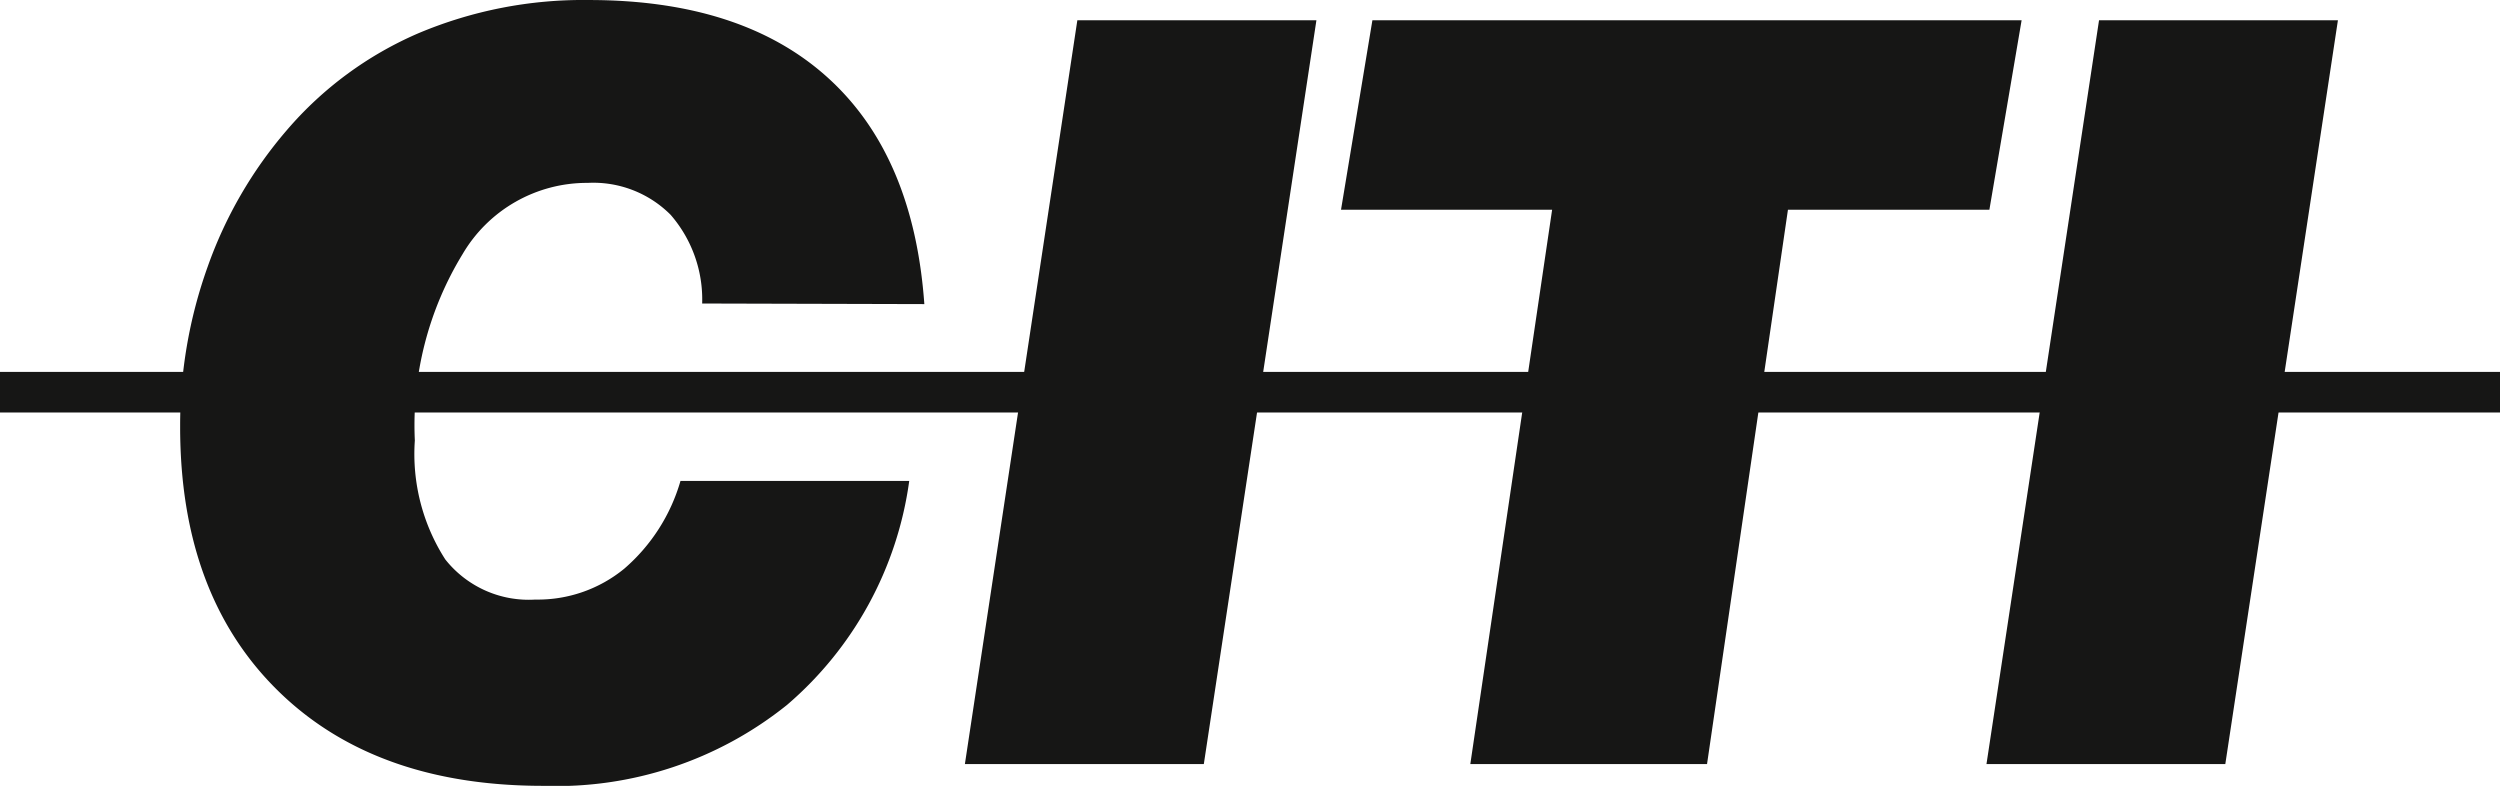
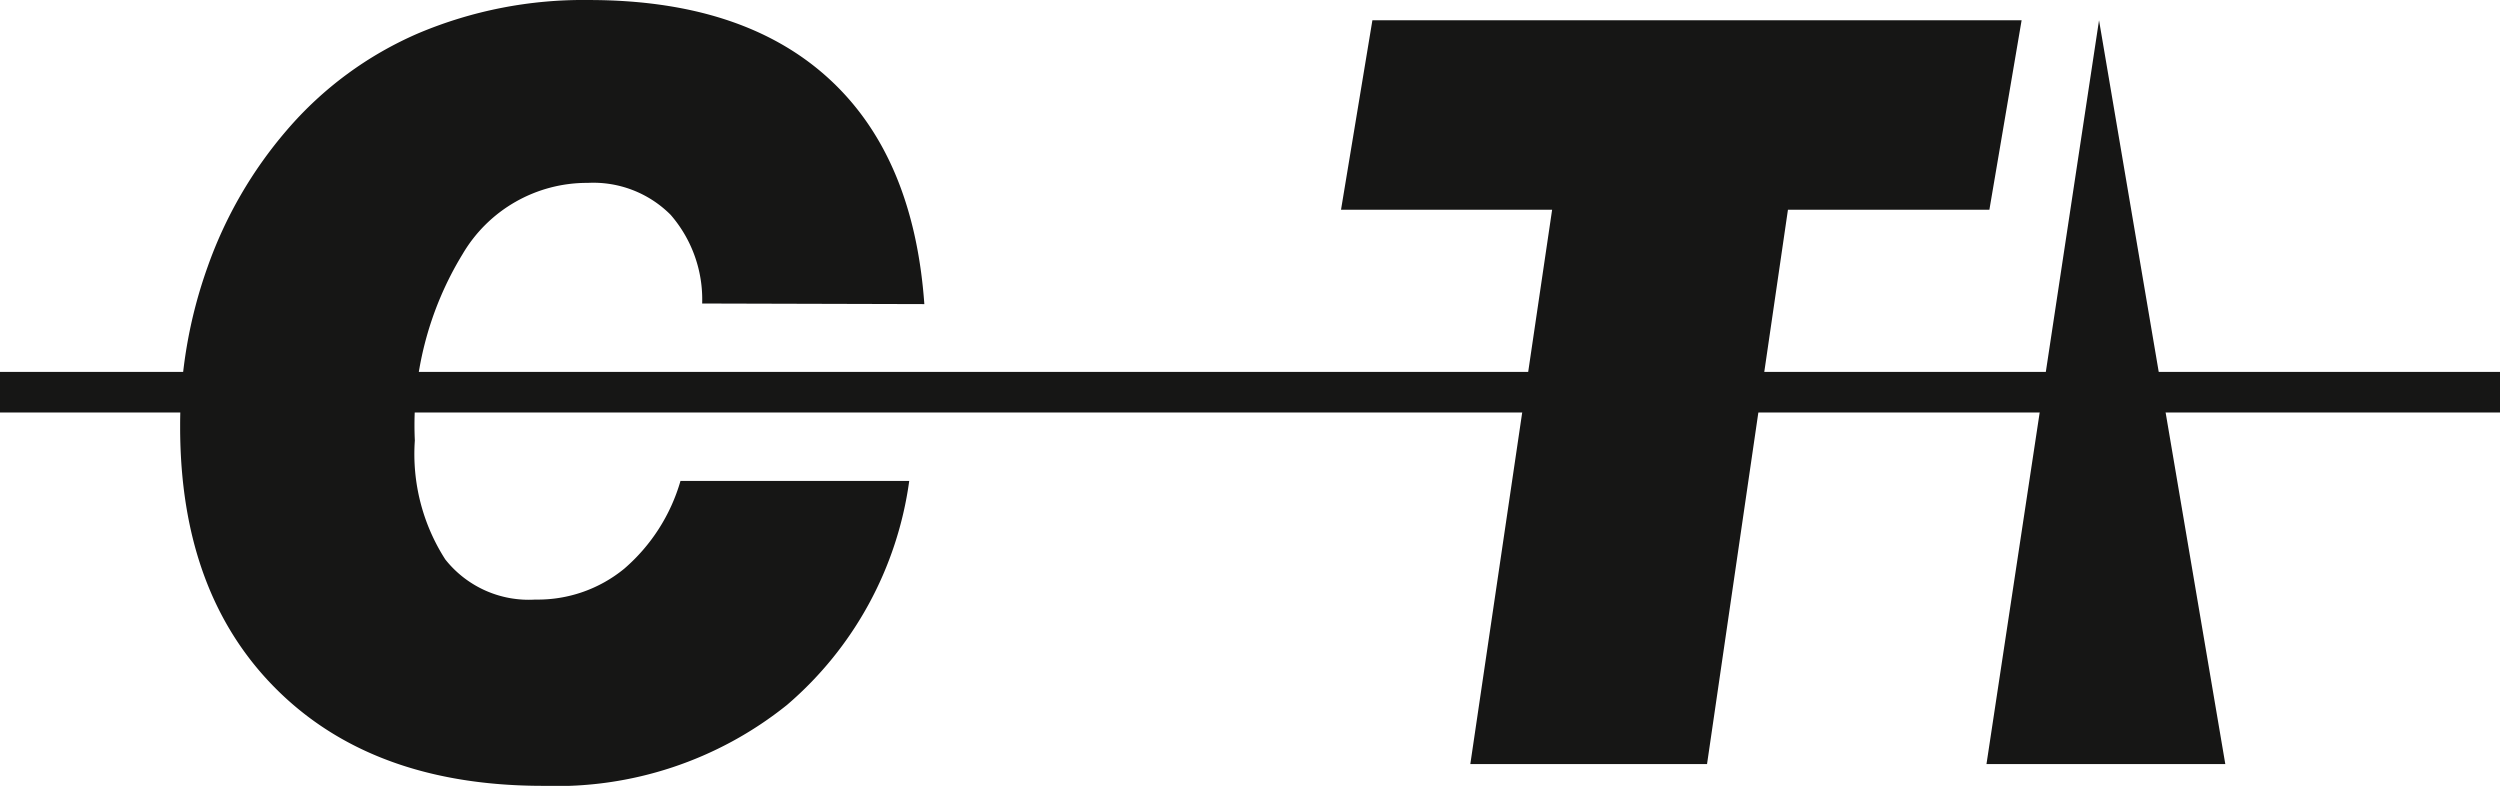
<svg xmlns="http://www.w3.org/2000/svg" id="Raggruppa_169" data-name="Raggruppa 169" width="123.164" height="38.715" viewBox="0 0 123.164 38.715">
  <defs>
    <clipPath id="clip-path">
      <rect id="Rettangolo_212" data-name="Rettangolo 212" width="106.305" height="38.714" fill="none" />
    </clipPath>
    <clipPath id="clip-path-2">
      <rect id="Rettangolo_213" data-name="Rettangolo 213" width="123.164" height="38.715" fill="none" />
    </clipPath>
  </defs>
  <g id="Raggruppa_151" data-name="Raggruppa 151" transform="translate(8.875 0.001)">
    <g id="Raggruppa_150" data-name="Raggruppa 150" clip-path="url(#clip-path)">
      <path id="Tracciato_270" data-name="Tracciato 270" d="M37.971,23.691H49.242A17.673,17.673,0,0,1,43.22,34.728a18.145,18.145,0,0,1-12.015,3.986q-8.332,0-13.109-4.731t-4.773-12.96a23.133,23.133,0,0,1,1.355-7.881,21.061,21.061,0,0,1,3.895-6.724,17.822,17.822,0,0,1,6.5-4.786A20.887,20.887,0,0,1,33.445,0q7.563,0,11.79,3.83t4.751,11.151l-10.945-.029a6.36,6.36,0,0,0-1.553-4.369A5.376,5.376,0,0,0,33.4,9.009a7.107,7.107,0,0,0-6.157,3.5A16.173,16.173,0,0,0,24.885,21.7a9.606,9.606,0,0,0,1.5,5.859,5.243,5.243,0,0,0,4.439,1.978A6.717,6.717,0,0,0,35.2,28.018a9,9,0,0,0,2.773-4.327" transform="translate(-13.323 0)" fill="#161615" />
    </g>
  </g>
-   <path id="Tracciato_271" data-name="Tracciato 271" d="M76.9,1.5l-5.54,36.644H83.131L88.678,1.5Z" transform="translate(-23.824 -0.501)" fill="#161615" />
  <path id="Tracciato_272" data-name="Tracciato 272" d="M100.722,1.5l-1.546,9.335h10.4l-4.03,27.309h11.662l3.986-27.309h9.924L132.706,1.5Z" transform="translate(-33.11 -0.501)" fill="#161615" />
-   <path id="Tracciato_273" data-name="Tracciato 273" d="M152.457,1.5l-5.545,36.644h11.766L164.226,1.5Z" transform="translate(-49.047 -0.501)" fill="#161615" />
+   <path id="Tracciato_273" data-name="Tracciato 273" d="M152.457,1.5l-5.545,36.644h11.766Z" transform="translate(-49.047 -0.501)" fill="#161615" />
  <g id="Raggruppa_153" data-name="Raggruppa 153" transform="translate(0 0)">
    <g id="Raggruppa_152" data-name="Raggruppa 152" clip-path="url(#clip-path-2)">
      <line id="Linea_121" data-name="Linea 121" x2="123.164" transform="translate(0 19.322)" fill="none" stroke="#161615" stroke-width="2" />
    </g>
  </g>
</svg>